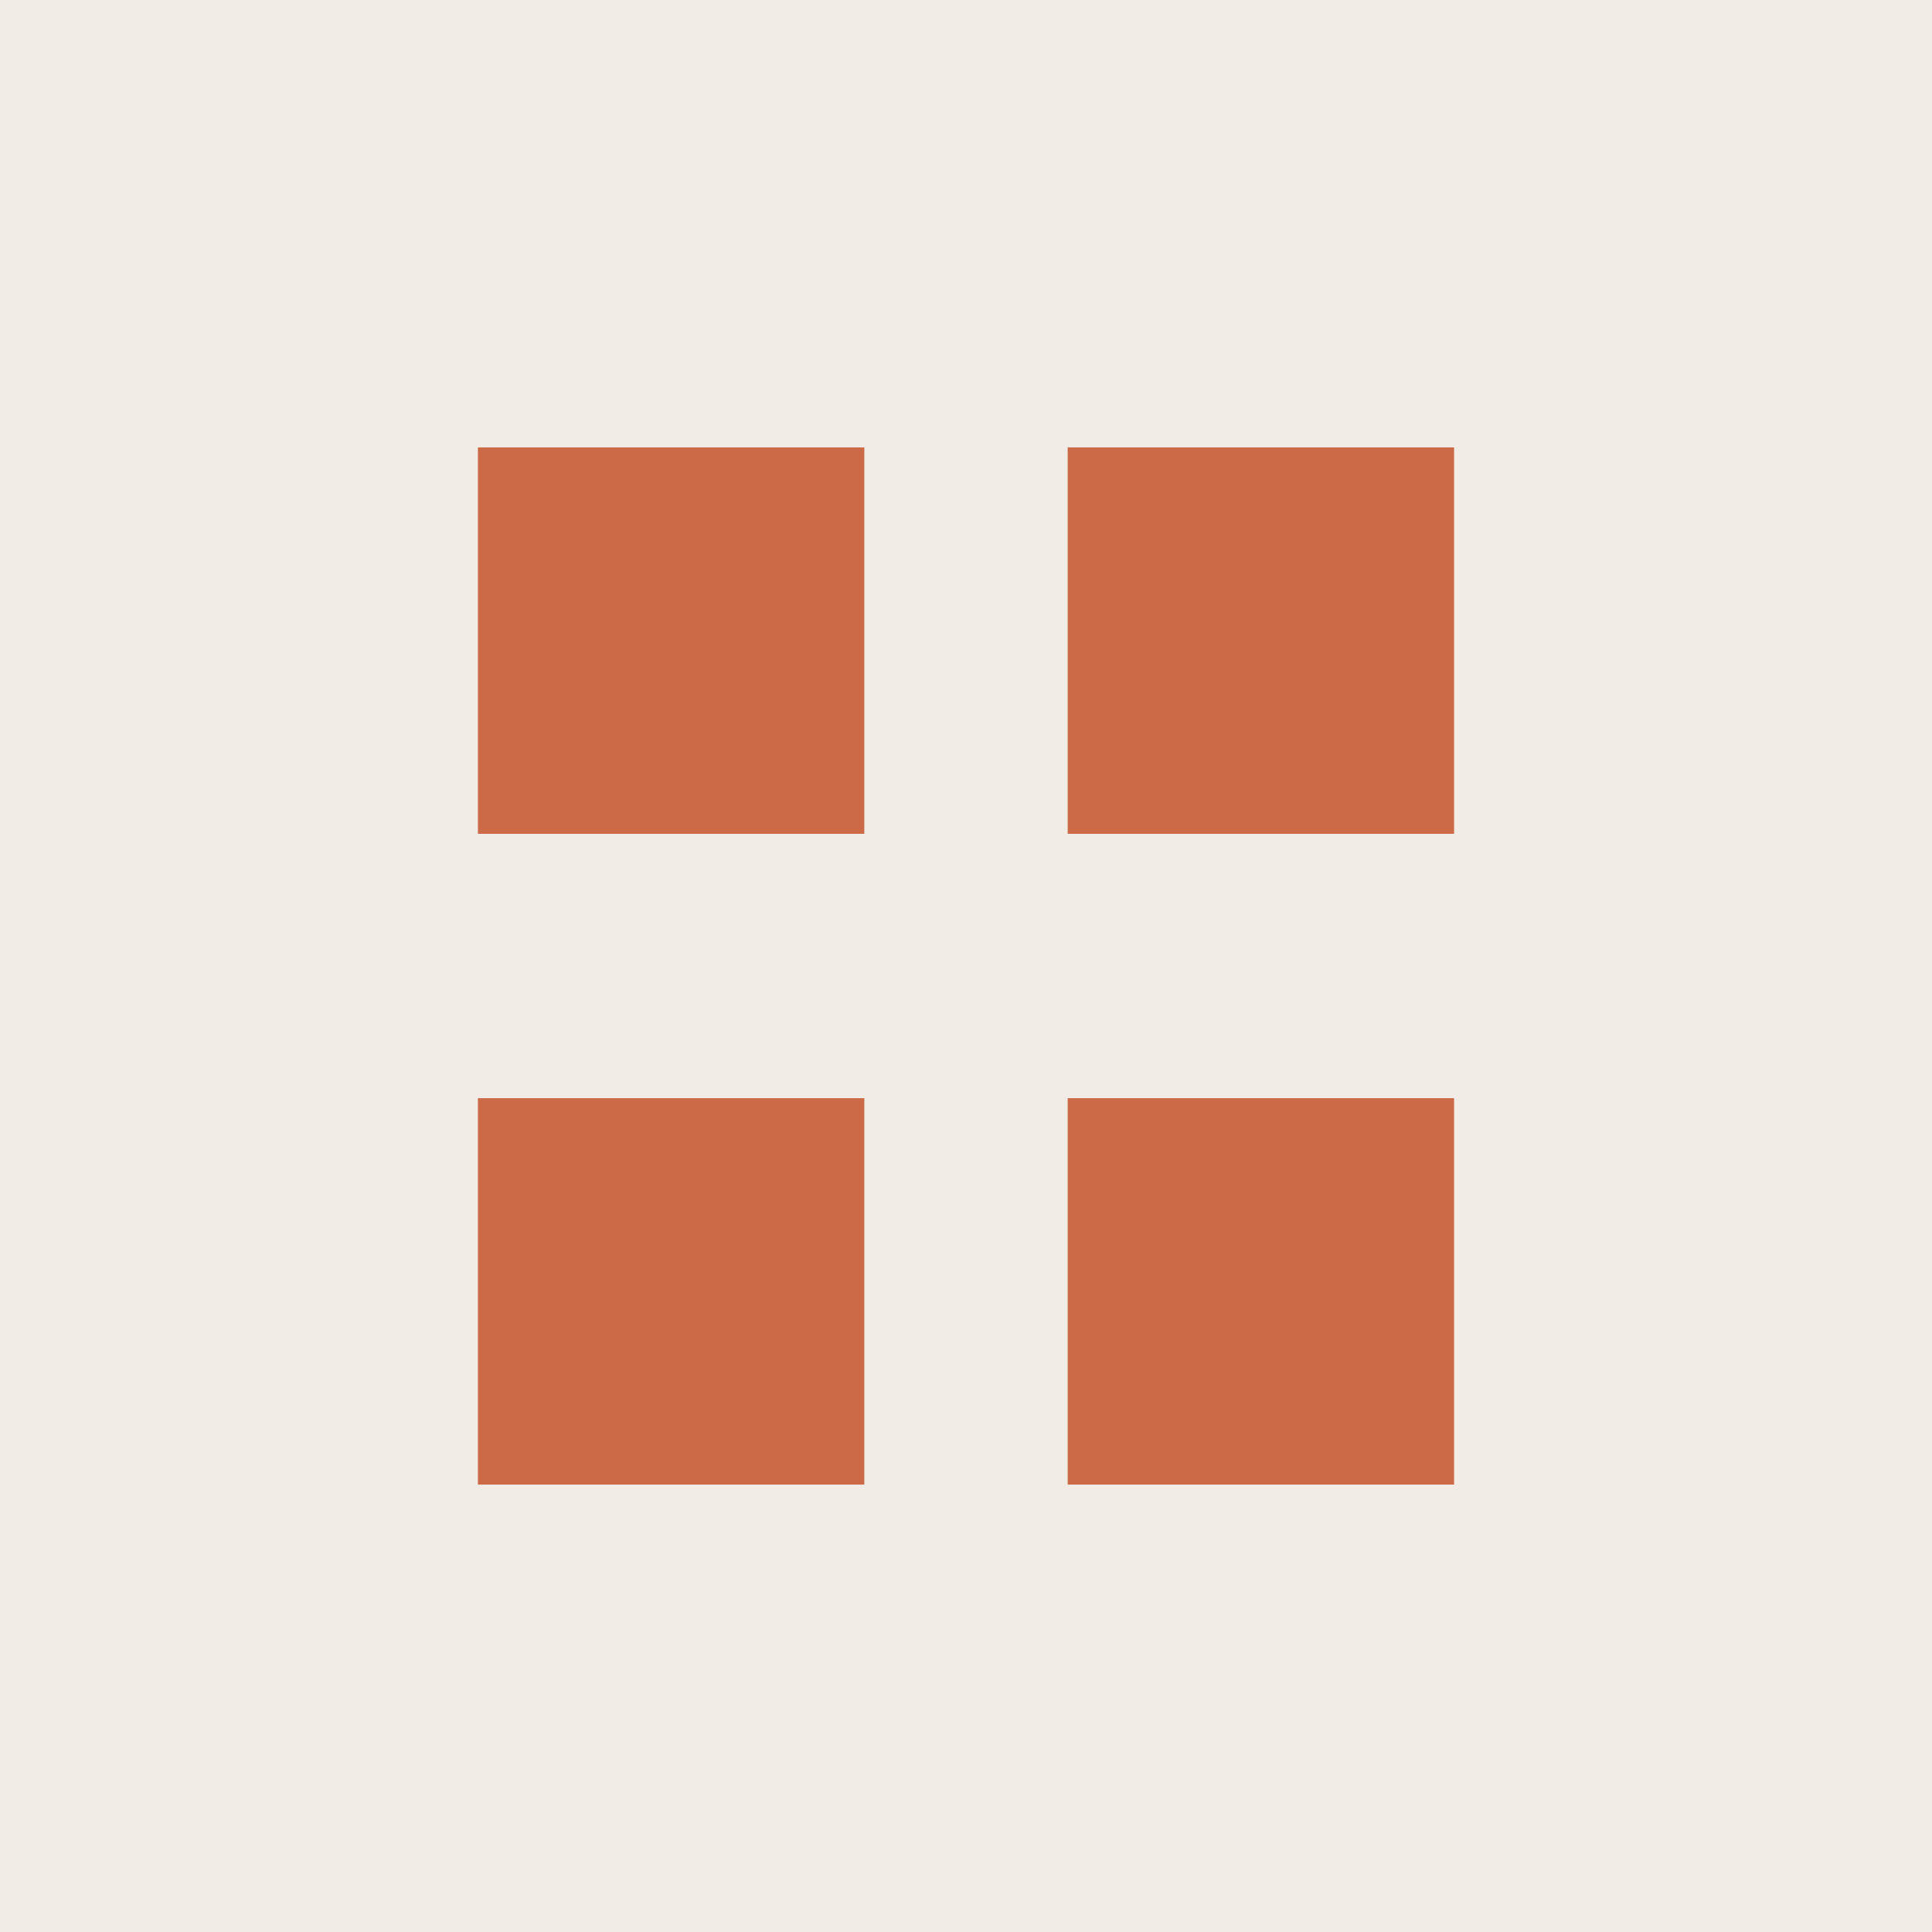
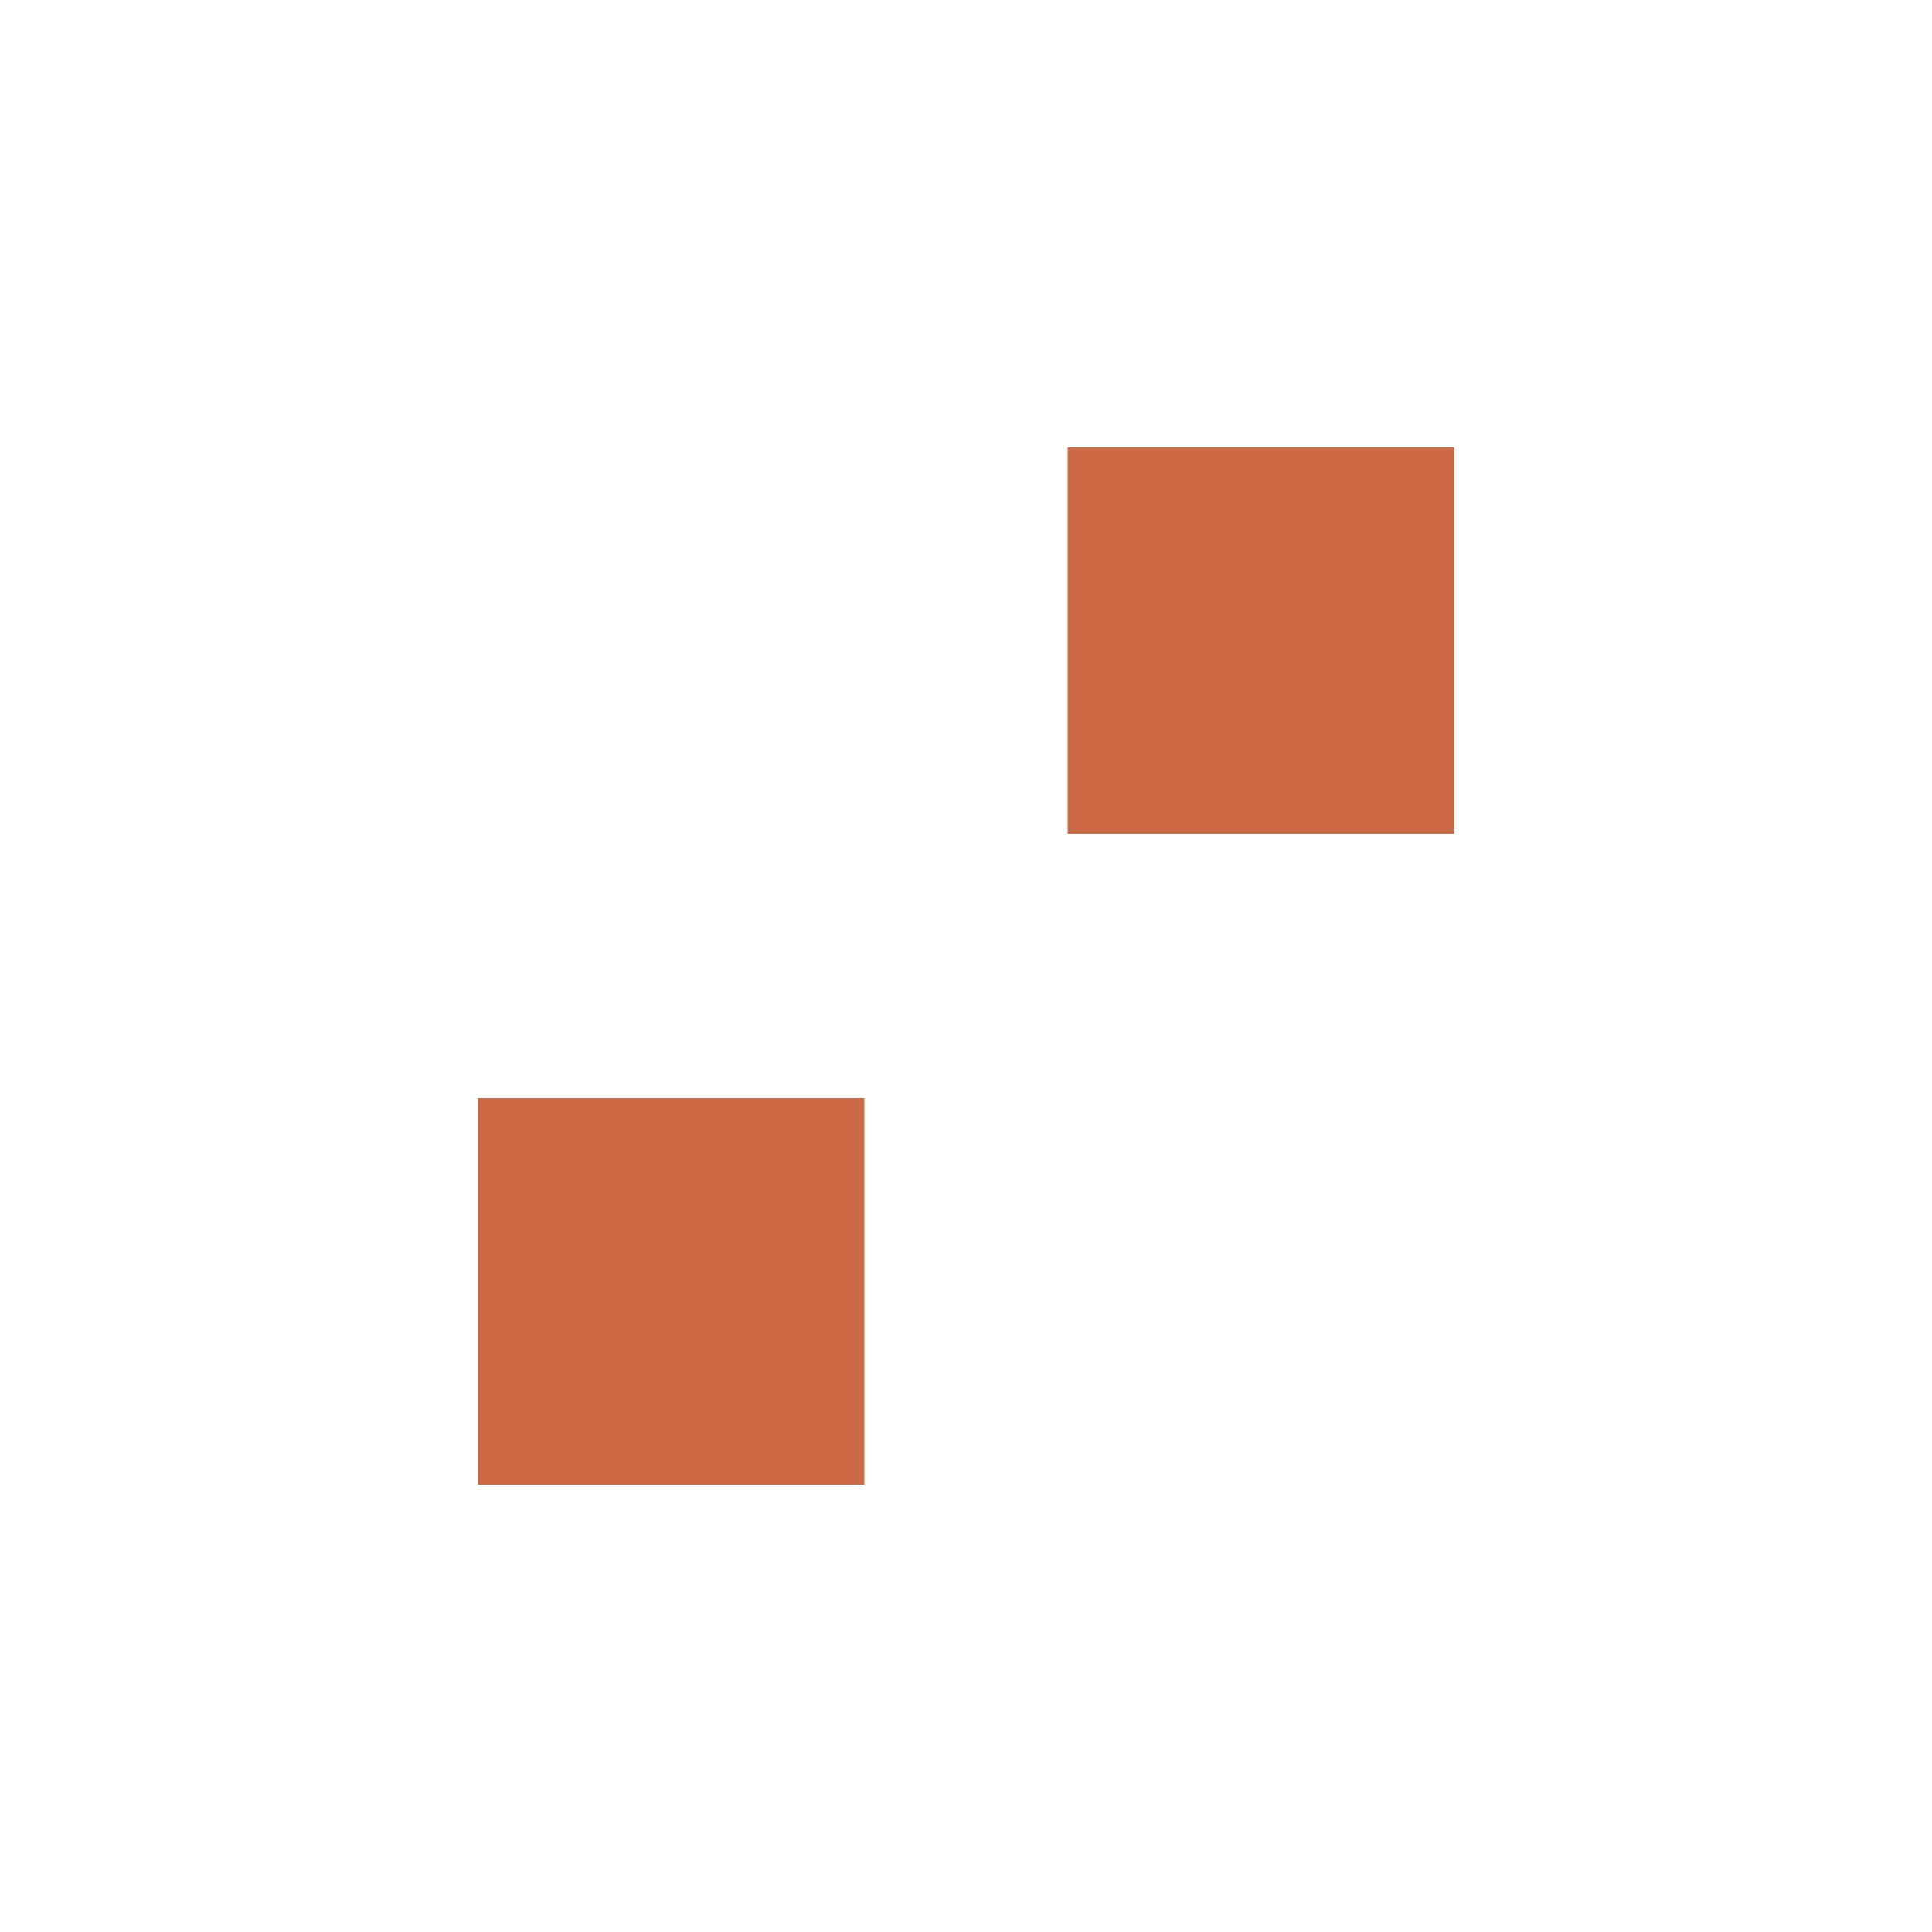
<svg xmlns="http://www.w3.org/2000/svg" id="Livello_2" viewBox="0 0 95 95">
  <defs>
    <style>.cls-1{fill:#cc6947;}.cls-2{fill:#f2ece6;}</style>
  </defs>
  <g id="Livello_1-2">
-     <rect class="cls-2" width="95" height="95" />
-     <rect class="cls-1" x="23.5" y="22" width="19" height="19" />
    <rect class="cls-1" x="23.5" y="54" width="19" height="19" />
    <rect class="cls-1" x="52.5" y="22" width="19" height="19" />
-     <rect class="cls-1" x="52.5" y="54" width="19" height="19" />
  </g>
</svg>